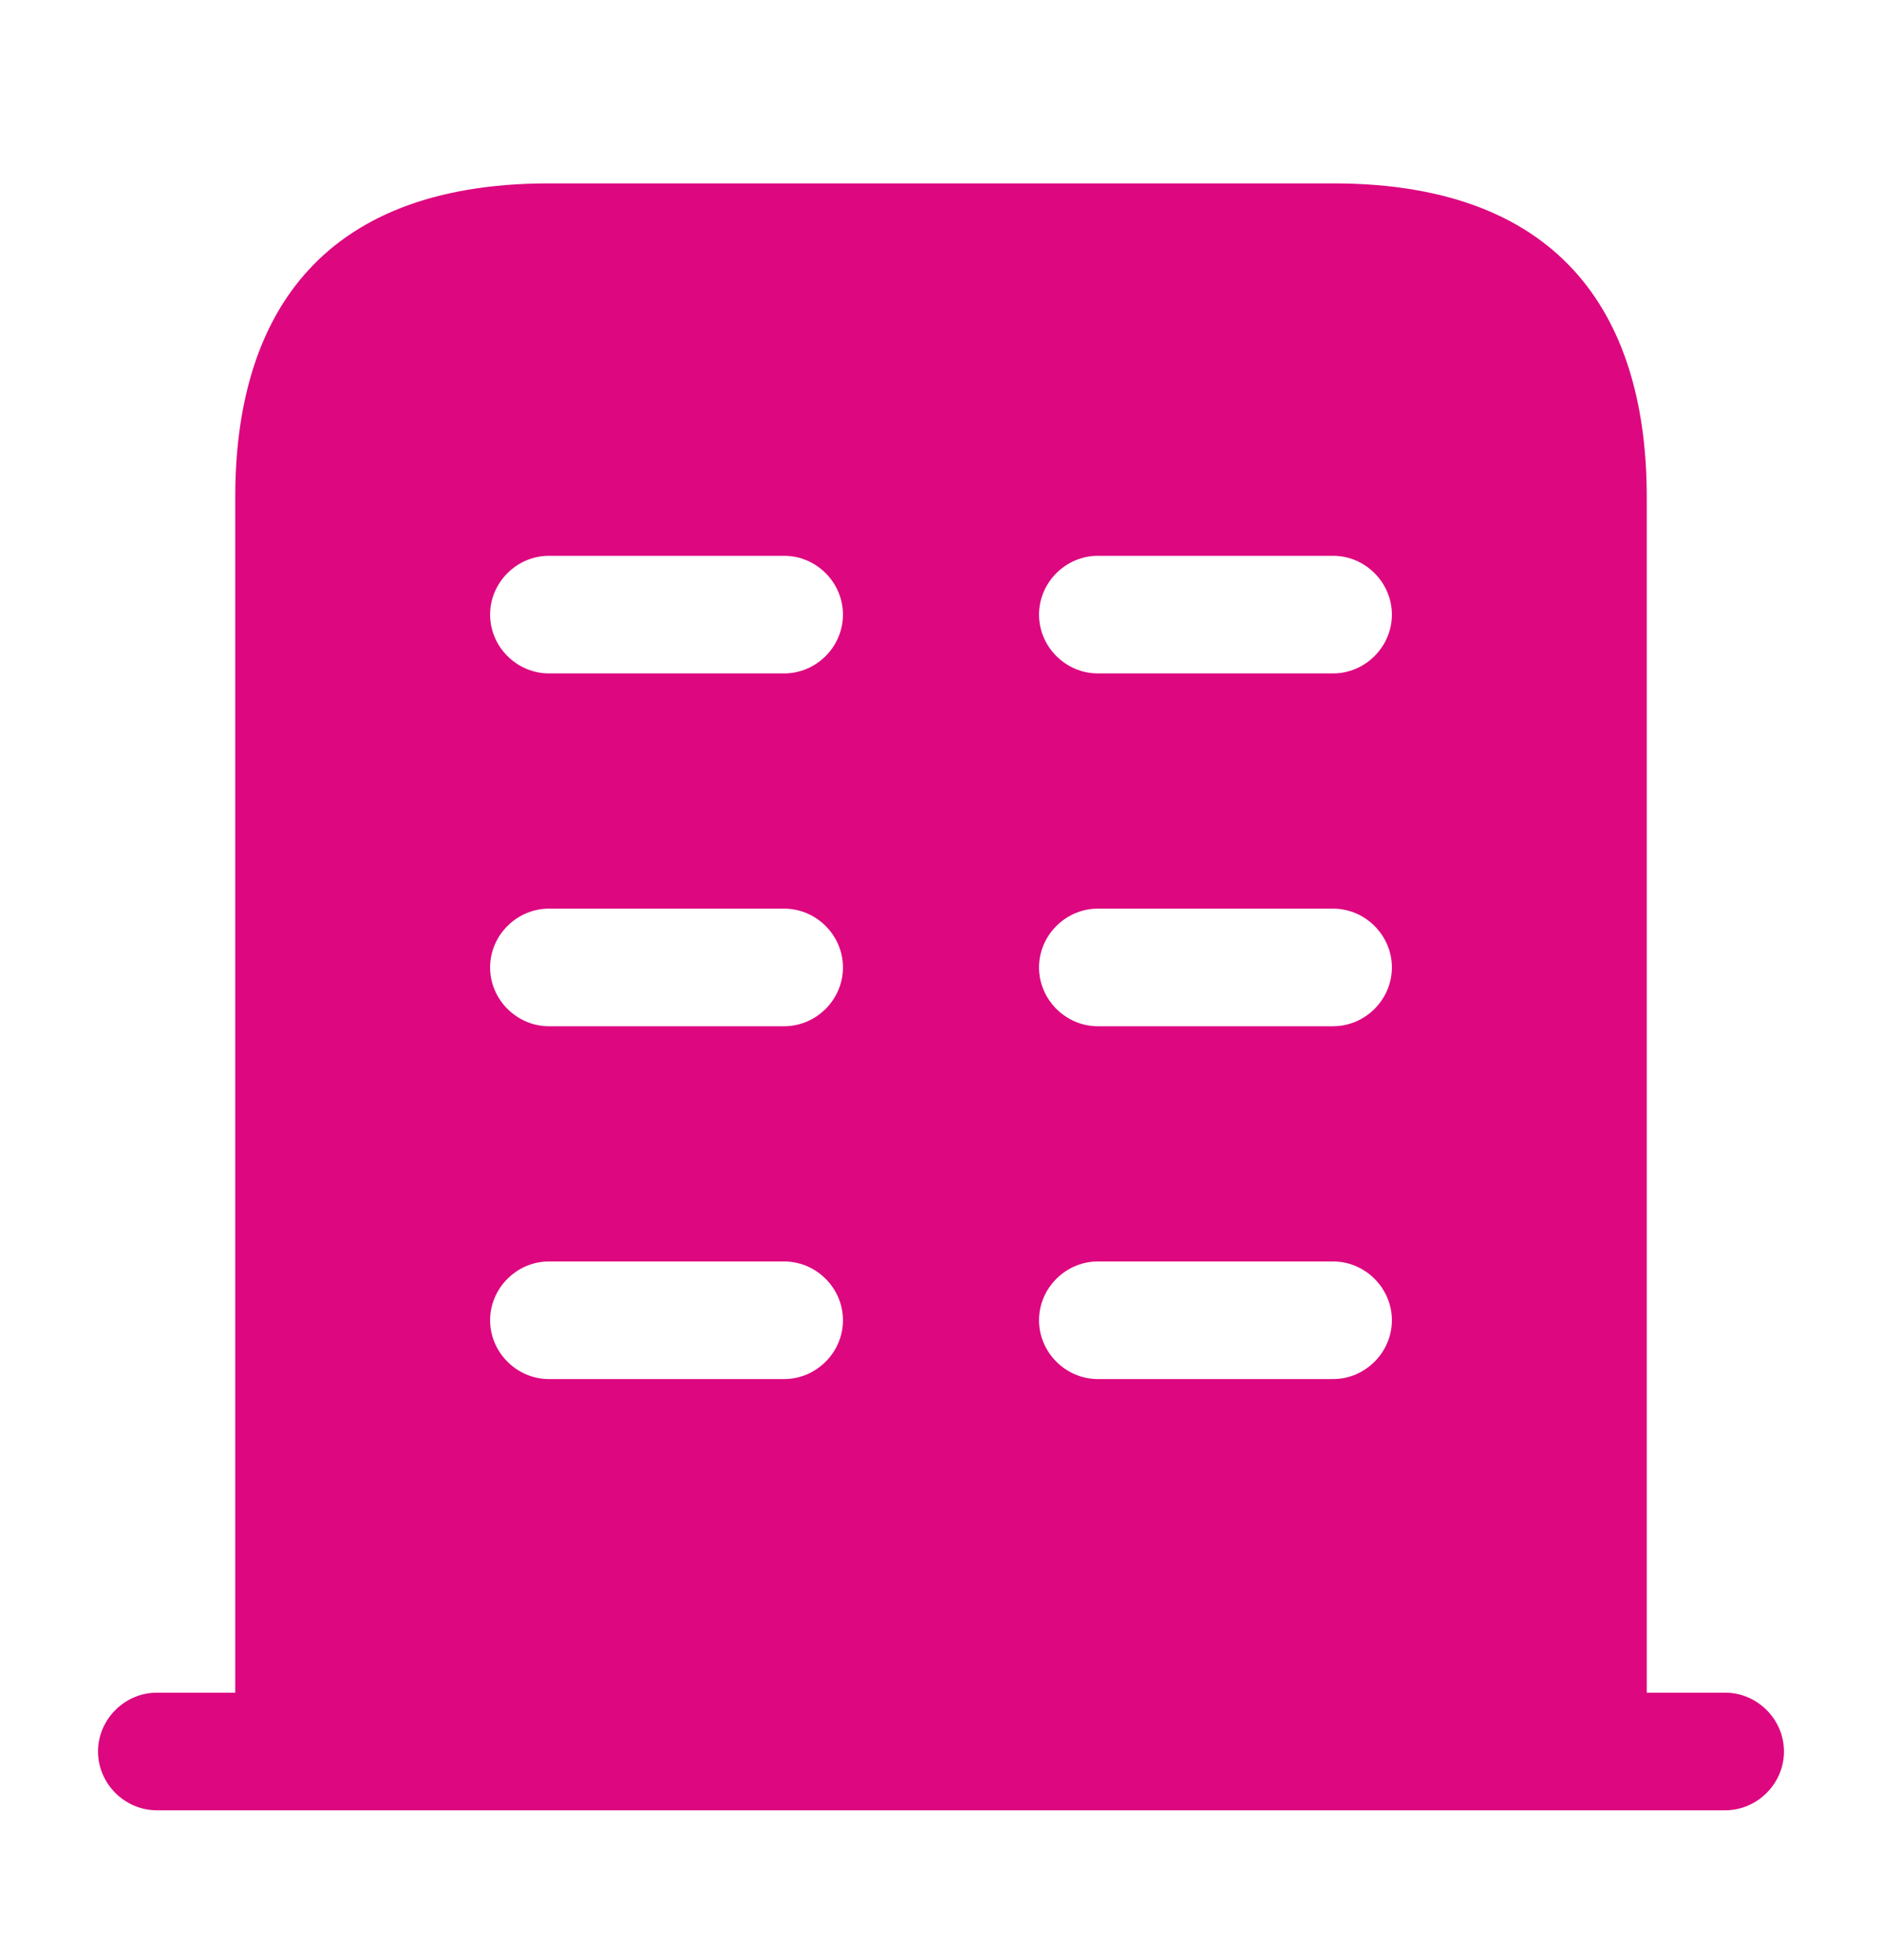
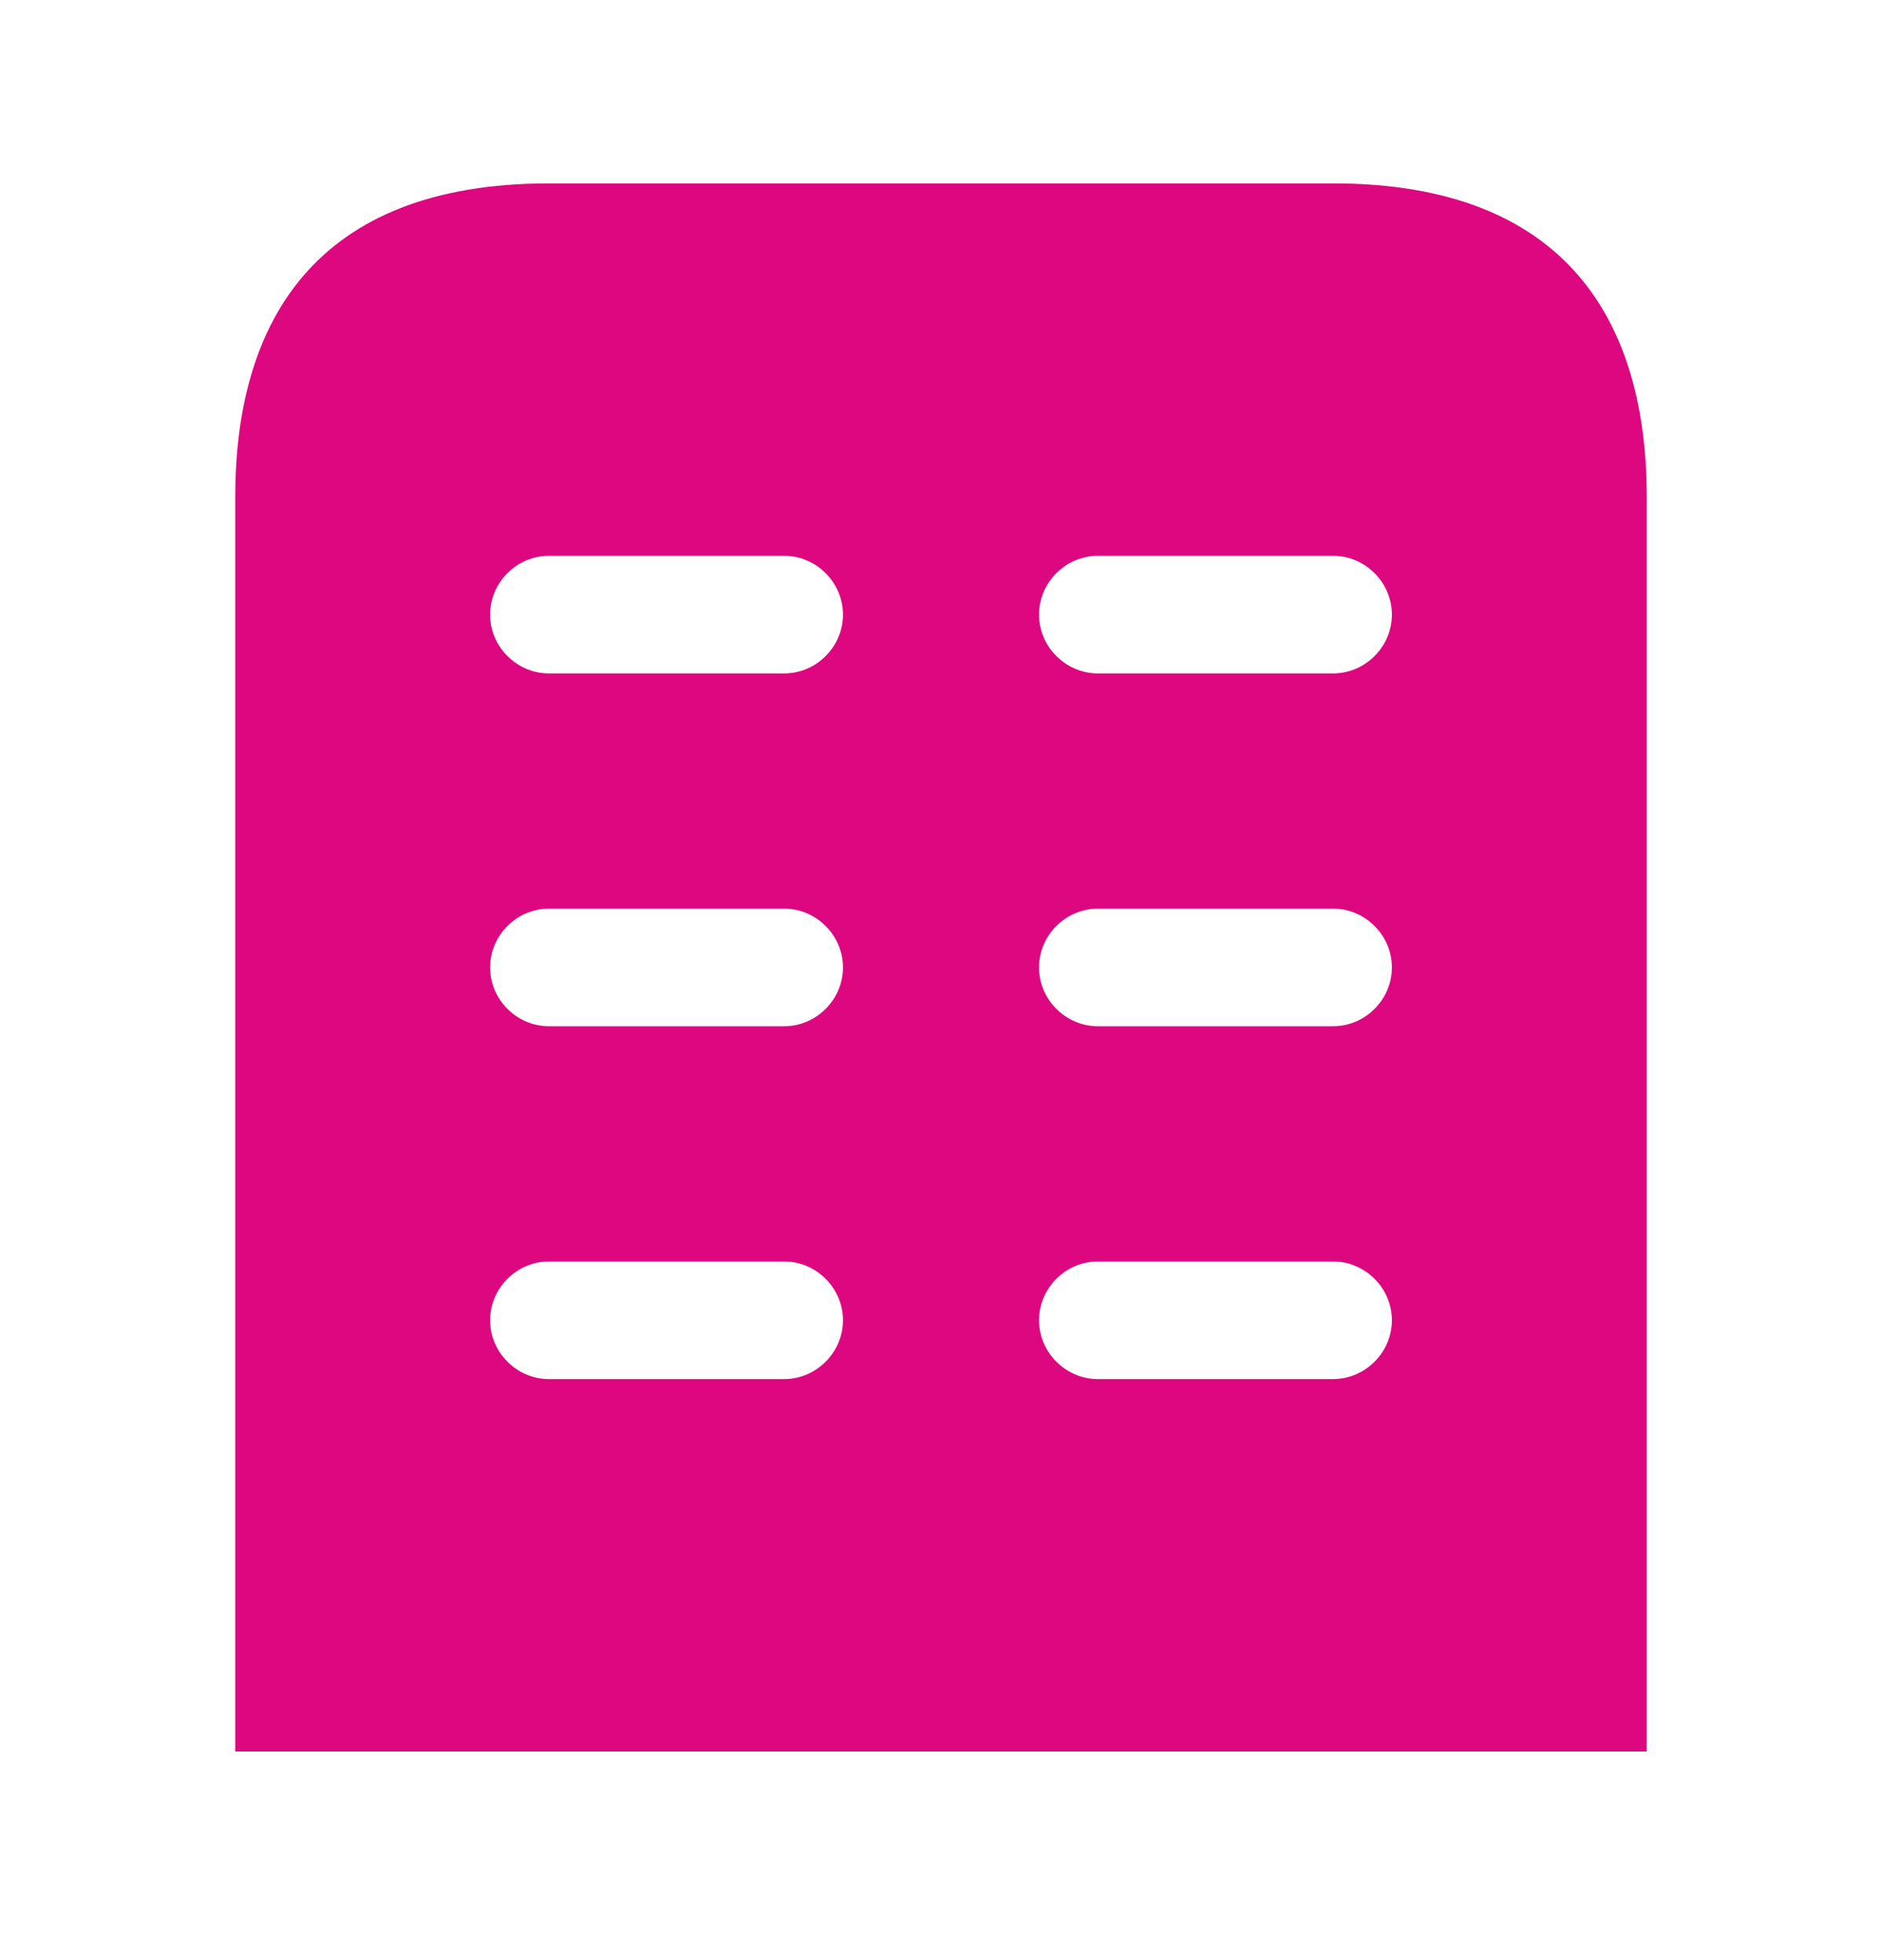
<svg xmlns="http://www.w3.org/2000/svg" width="24" height="25" viewBox="0 0 24 25" fill="none">
  <g id="vuesax/bold/buliding">
    <g id="buliding">
-       <path id="Vector" d="M22 21.589H2C1.59 21.589 1.25 21.929 1.25 22.339C1.25 22.749 1.59 23.089 2 23.089H22C22.41 23.089 22.75 22.749 22.75 22.339C22.75 21.929 22.41 21.589 22 21.589Z" fill="url(#paint0_linear_565_2300)" />
      <path id="Vector_2" d="M17 2.339H7C4 2.339 3 4.129 3 6.339V22.339H21V6.339C21 4.129 20 2.339 17 2.339ZM10 17.589H7C6.59 17.589 6.25 17.249 6.25 16.839C6.25 16.429 6.59 16.089 7 16.089H10C10.41 16.089 10.75 16.429 10.75 16.839C10.75 17.249 10.41 17.589 10 17.589ZM10 13.089H7C6.59 13.089 6.25 12.749 6.25 12.339C6.25 11.929 6.59 11.589 7 11.589H10C10.41 11.589 10.75 11.929 10.75 12.339C10.75 12.749 10.41 13.089 10 13.089ZM10 8.589H7C6.59 8.589 6.25 8.249 6.25 7.839C6.25 7.429 6.59 7.089 7 7.089H10C10.41 7.089 10.75 7.429 10.75 7.839C10.75 8.249 10.41 8.589 10 8.589ZM17 17.589H14C13.59 17.589 13.25 17.249 13.25 16.839C13.25 16.429 13.59 16.089 14 16.089H17C17.41 16.089 17.75 16.429 17.75 16.839C17.75 17.249 17.41 17.589 17 17.589ZM17 13.089H14C13.59 13.089 13.25 12.749 13.25 12.339C13.25 11.929 13.59 11.589 14 11.589H17C17.41 11.589 17.75 11.929 17.75 12.339C17.75 12.749 17.41 13.089 17 13.089ZM17 8.589H14C13.59 8.589 13.25 8.249 13.25 7.839C13.25 7.429 13.59 7.089 14 7.089H17C17.41 7.089 17.75 7.429 17.75 7.839C17.75 8.249 17.41 8.589 17 8.589Z" fill="url(#paint1_linear_565_2300)" />
    </g>
  </g>
  <defs>
    <linearGradient id="paint0_linear_565_2300" x1="1.25" y1="21.589" x2="7.632" y2="32.19" gradientUnits="userSpaceOnUse">
      <stop stop-color="#DD077F" />
      <stop offset="1" stop-color="#DD077F" />
    </linearGradient>
    <linearGradient id="paint1_linear_565_2300" x1="3" y1="2.339" x2="22.87" y2="4.411" gradientUnits="userSpaceOnUse">
      <stop stop-color="#DD077F" />
      <stop offset="1" stop-color="#DD077F" />
    </linearGradient>
  </defs>
</svg>